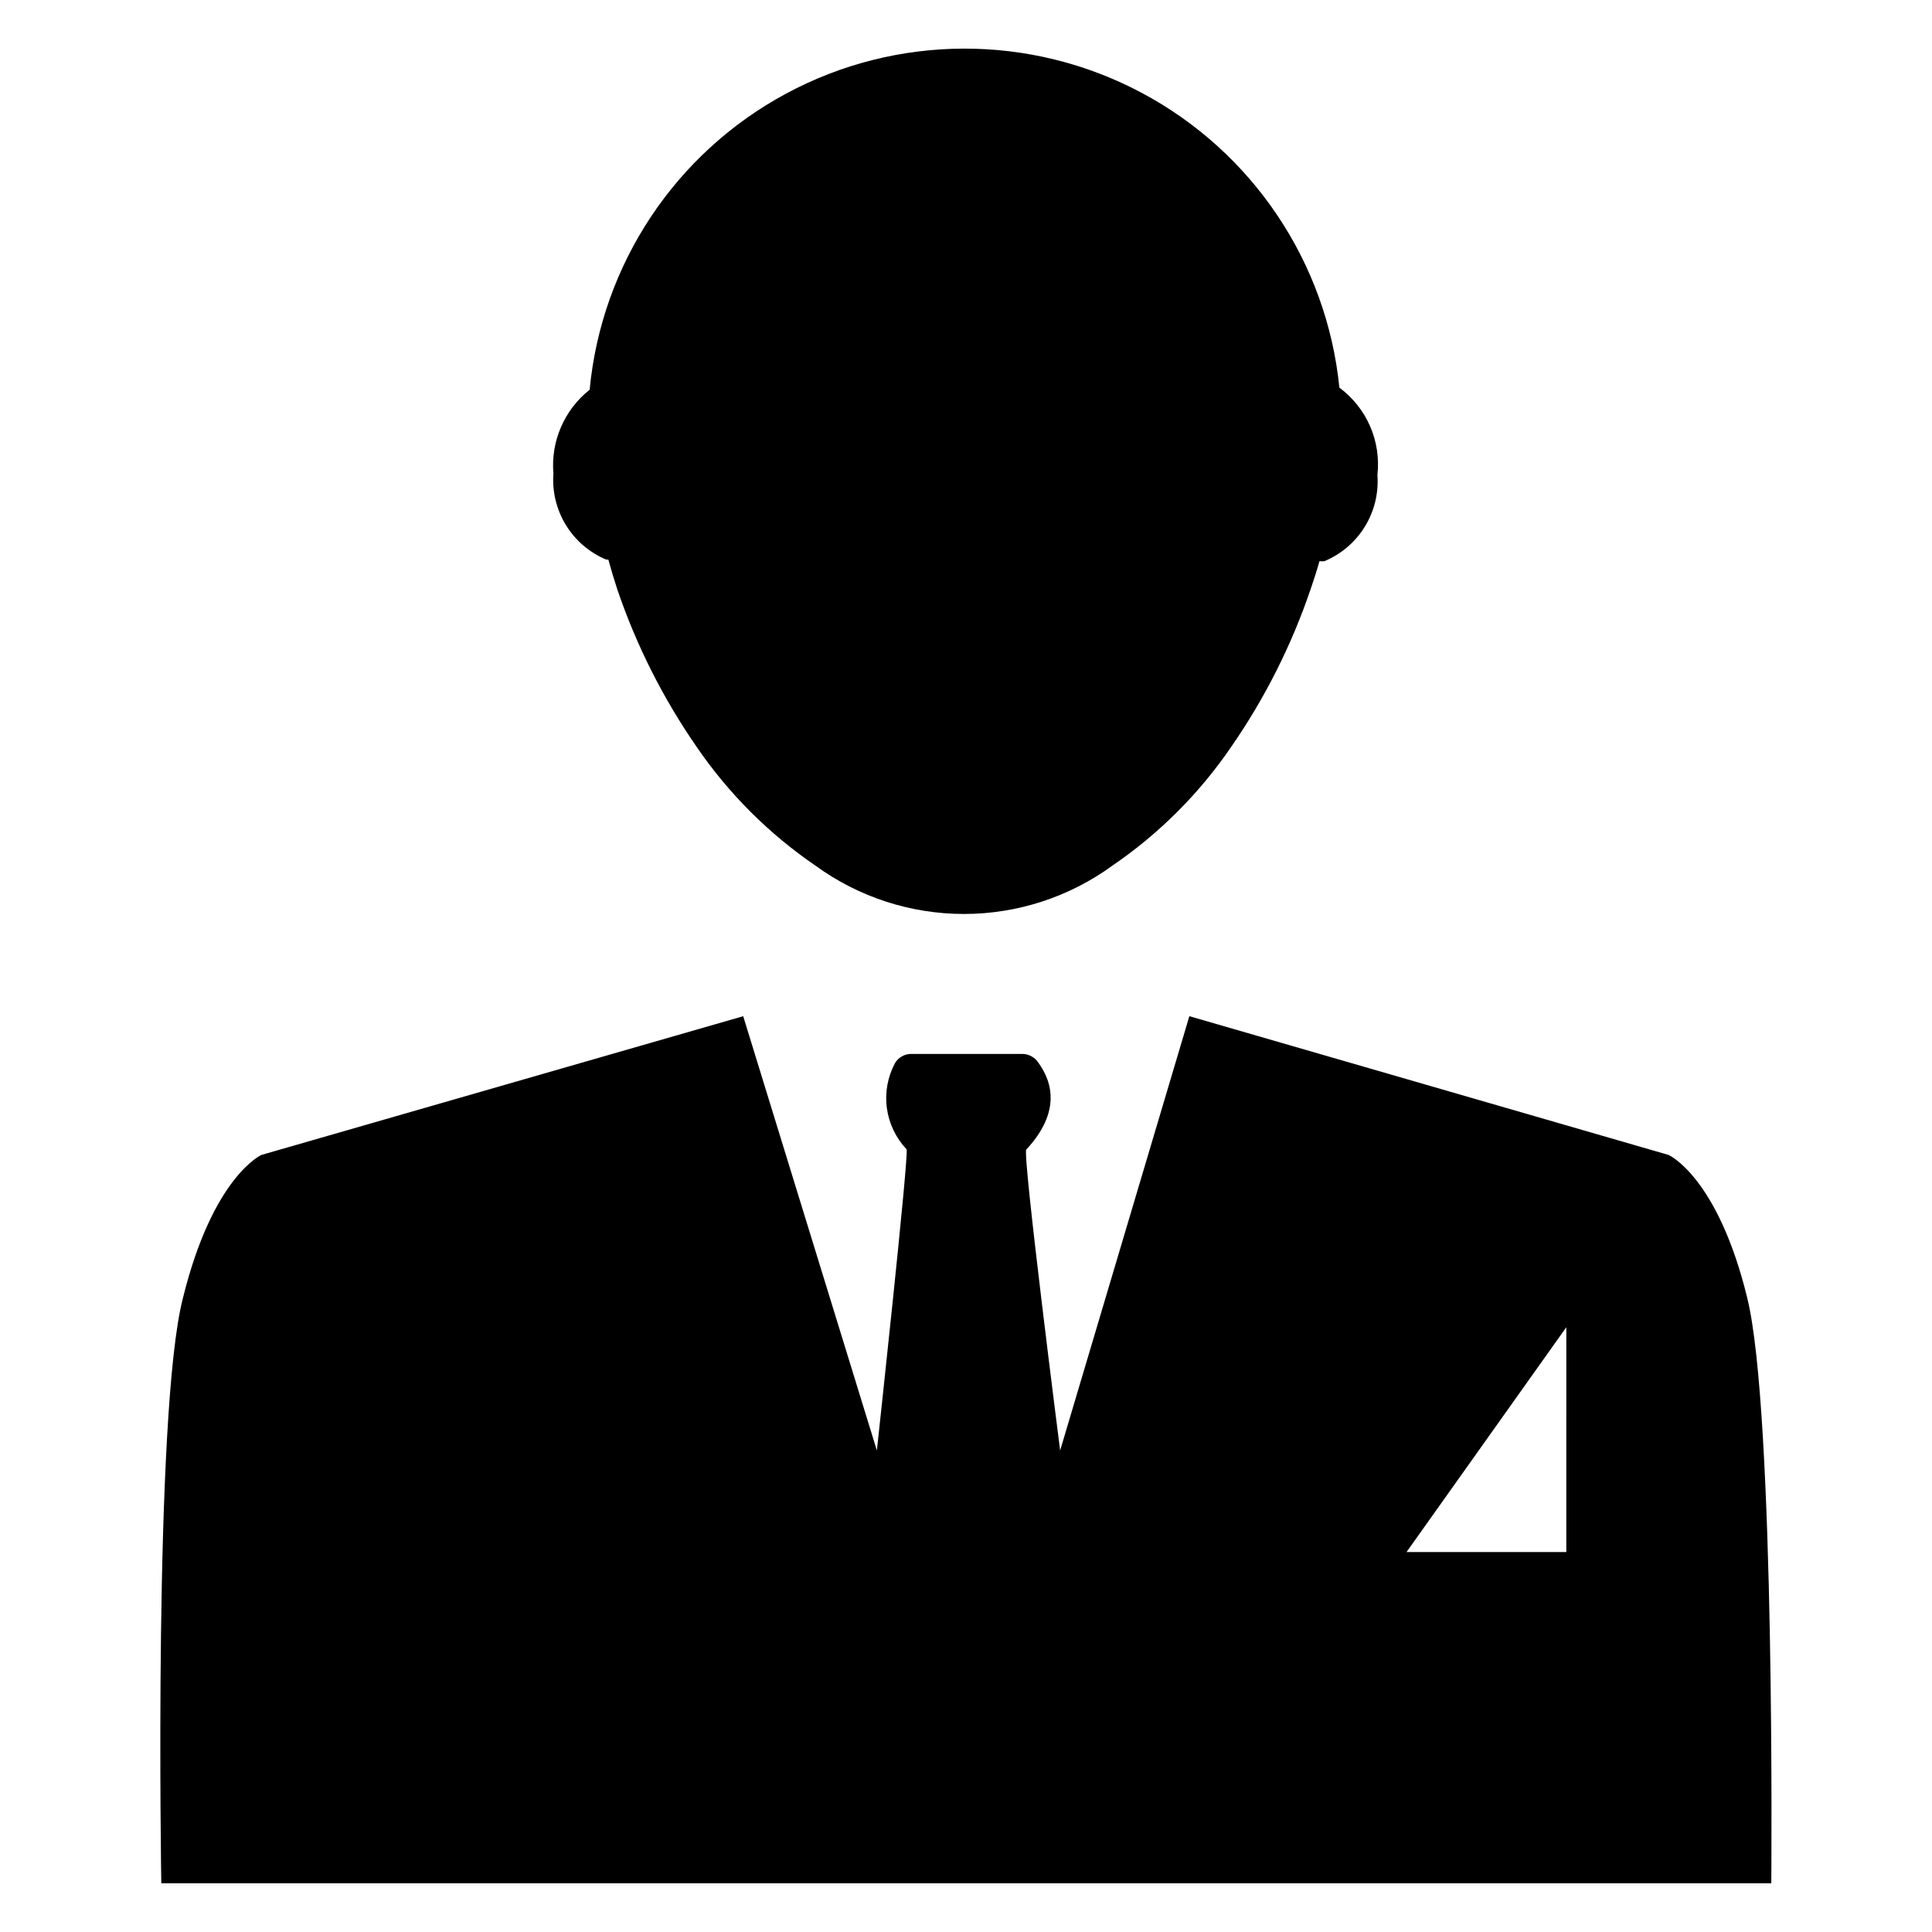
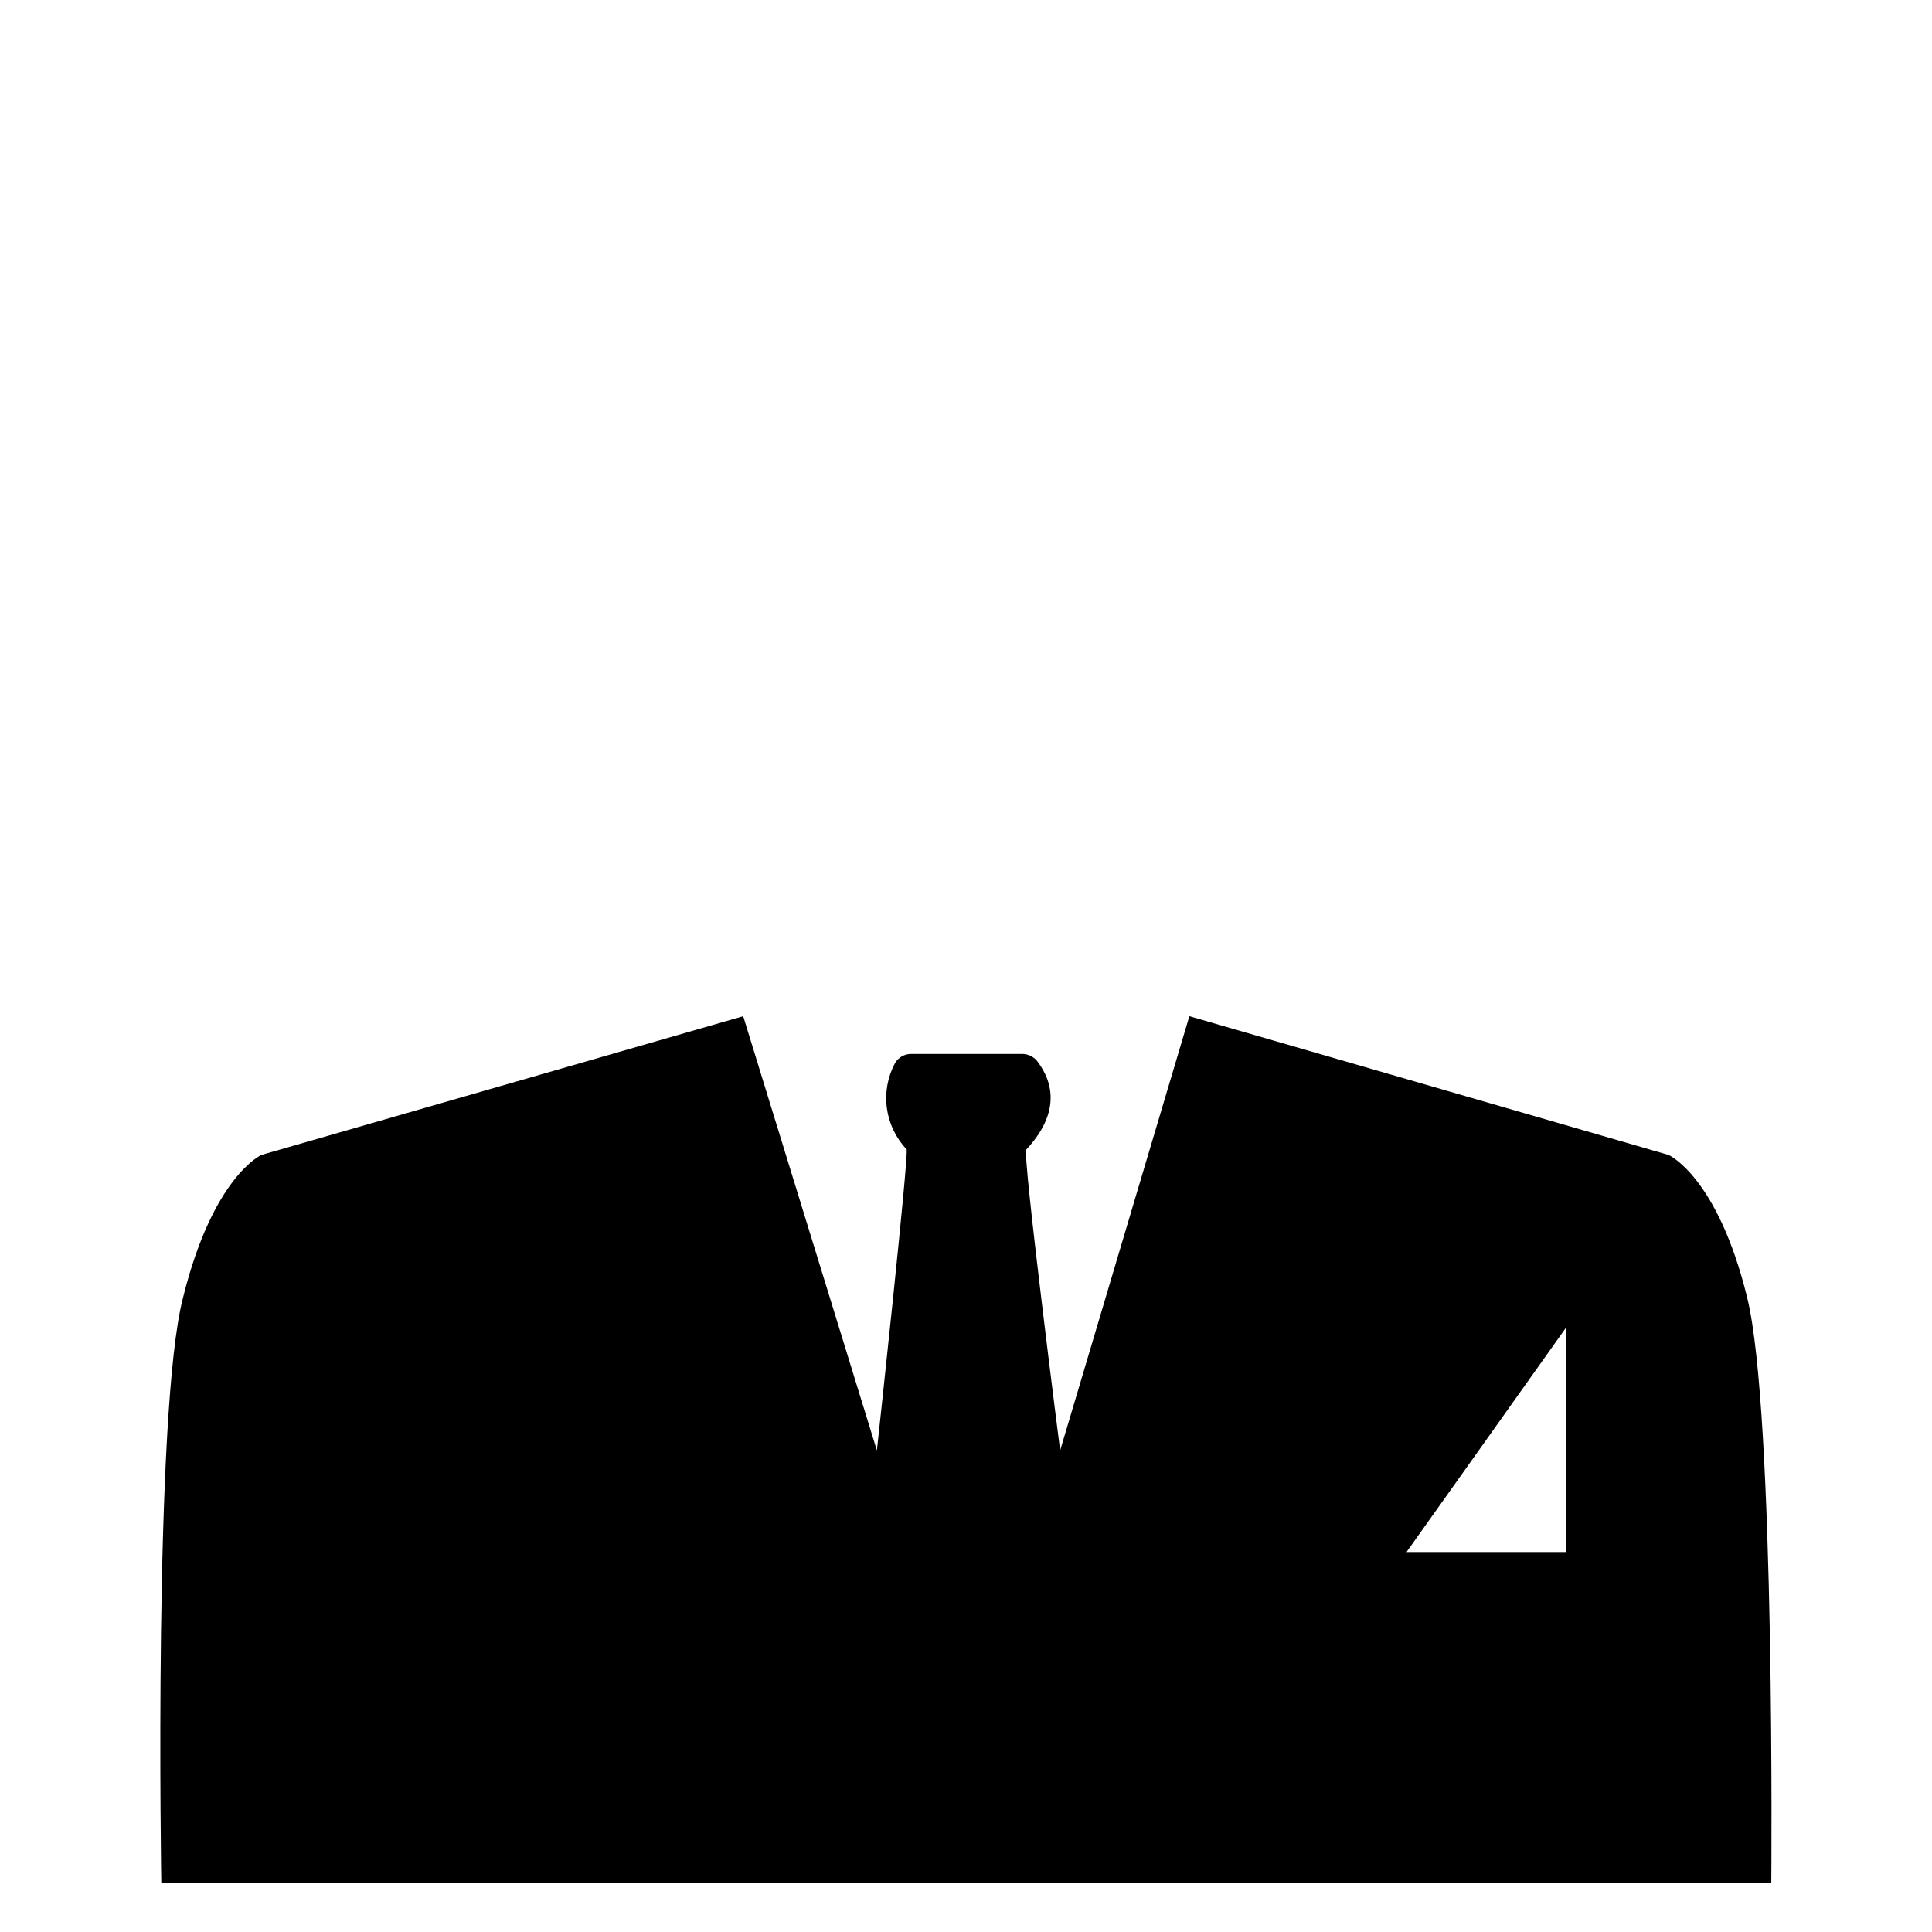
<svg xmlns="http://www.w3.org/2000/svg" fill="#000000" width="800px" height="800px" version="1.1" viewBox="144 144 512 512">
  <g>
    <path d="m607.03 487.93c-7.871-32.195-20.859-37.863-20.859-37.863l-126.98-36.766-34.242 115.09s-10.078-78.719-8.973-79.742c10.469-11.258 5.746-19.758 2.754-23.617-0.984-1.098-2.383-1.727-3.859-1.73h-29.441c-1.746 0.008-3.363 0.934-4.25 2.438-1.949 3.648-2.703 7.812-2.152 11.914 0.551 4.098 2.379 7.918 5.223 10.918 0.707 1.023-7.871 79.824-7.871 79.824l-35.426-115.09-127.68 36.766s-12.832 5.668-20.781 37.863c-7.871 30.148-5.746 155.16-5.746 155.16h426.66s1.102-125.01-6.379-155.16zm-47.941 67.383h-42.348l42.352-59.59z" />
-     <path d="m498.95 246.73c-3.332-33.191-23.023-62.523-52.48-78.176-29.461-15.652-64.789-15.555-94.16 0.262-29.371 15.812-48.902 45.254-52.047 78.465-6.719 5.324-10.324 13.656-9.605 22.199-0.355 4.793 0.809 9.578 3.32 13.676 2.516 4.098 6.258 7.301 10.691 9.152h0.551c0.684 2.519 1.469 5.144 2.363 7.871 5.035 14.816 12.109 28.859 21.016 41.723 8.449 12.363 19.129 23.043 31.488 31.488 11.434 8.332 25.215 12.82 39.363 12.82 14.145 0 27.926-4.488 39.359-12.82 12.363-8.441 23.043-19.121 31.488-31.488 8.906-12.863 15.98-26.906 21.016-41.723 0.867-2.519 1.652-4.961 2.363-7.477 0.441 0.074 0.895 0.074 1.34 0 4.434-1.855 8.176-5.055 10.688-9.152 2.516-4.098 3.68-8.883 3.324-13.676 1.008-8.961-2.832-17.781-10.078-23.145z" />
  </g>
</svg>